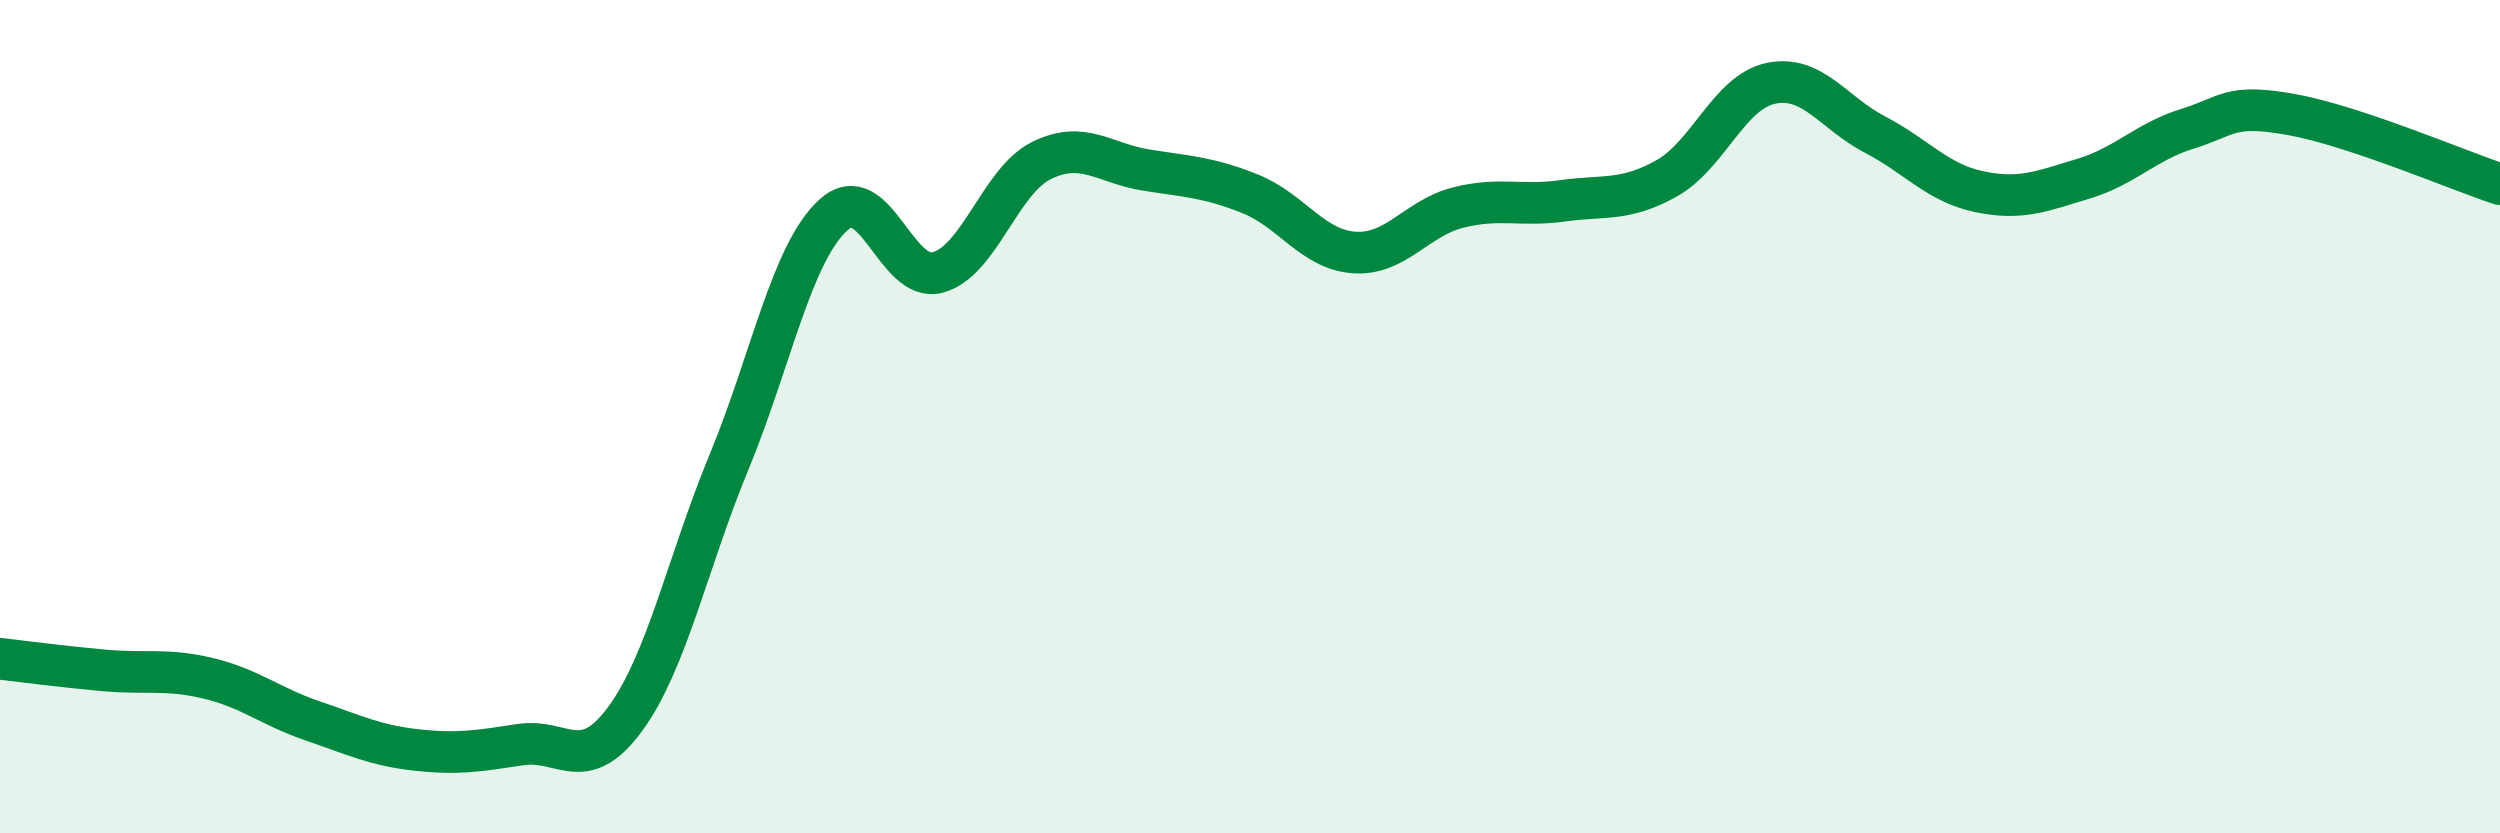
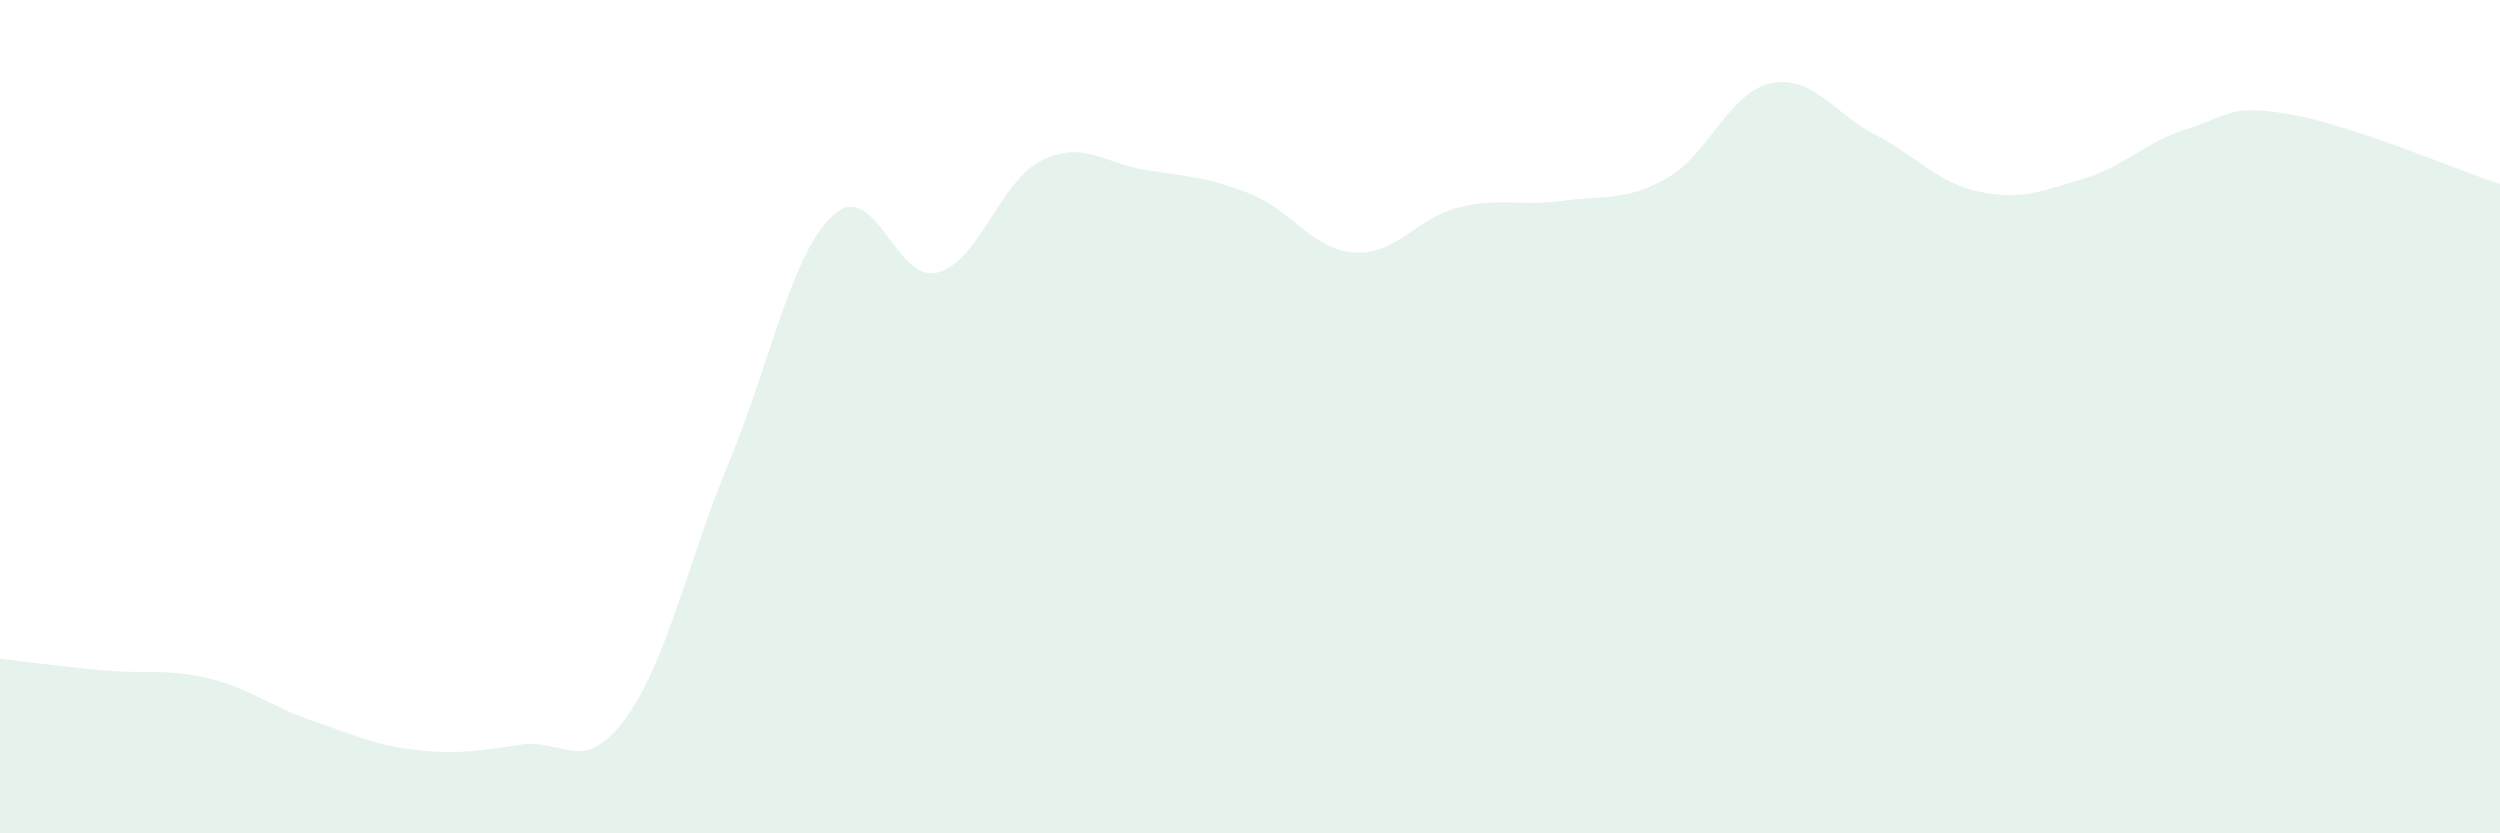
<svg xmlns="http://www.w3.org/2000/svg" width="60" height="20" viewBox="0 0 60 20">
-   <path d="M 0,15.81 C 0.5,15.87 1.5,16 2.5,16.09 C 3.5,16.18 4,16.04 5,16.28 C 6,16.52 6.5,16.96 7.5,17.3 C 8.5,17.64 9,17.89 10,18 C 11,18.11 11.5,18.02 12.5,17.87 C 13.5,17.72 14,18.62 15,17.26 C 16,15.9 16.5,13.5 17.5,11.08 C 18.5,8.66 19,6.07 20,5.16 C 21,4.25 21.5,6.8 22.5,6.54 C 23.5,6.28 24,4.34 25,3.85 C 26,3.36 26.5,3.92 27.5,4.08 C 28.5,4.24 29,4.25 30,4.65 C 31,5.05 31.5,5.99 32.5,6.06 C 33.5,6.13 34,5.23 35,4.98 C 36,4.73 36.5,4.96 37.5,4.82 C 38.5,4.68 39,4.84 40,4.28 C 41,3.72 41.5,2.21 42.5,2 C 43.5,1.79 44,2.71 45,3.23 C 46,3.75 46.5,4.39 47.5,4.6 C 48.5,4.81 49,4.59 50,4.29 C 51,3.99 51.5,3.4 52.5,3.09 C 53.5,2.78 53.5,2.48 55,2.75 C 56.5,3.02 59,4.09 60,4.42L60 20L0 20Z" fill="#008740" opacity="0.1" stroke-linecap="round" stroke-linejoin="round" />
-   <path d="M 0,15.81 C 0.5,15.87 1.5,16 2.5,16.09 C 3.5,16.18 4,16.04 5,16.28 C 6,16.52 6.5,16.96 7.5,17.3 C 8.5,17.64 9,17.89 10,18 C 11,18.11 11.5,18.02 12.5,17.87 C 13.5,17.72 14,18.62 15,17.26 C 16,15.9 16.5,13.5 17.5,11.08 C 18.5,8.66 19,6.07 20,5.16 C 21,4.25 21.5,6.8 22.5,6.54 C 23.5,6.28 24,4.34 25,3.85 C 26,3.36 26.5,3.92 27.5,4.08 C 28.5,4.24 29,4.25 30,4.65 C 31,5.05 31.5,5.99 32.5,6.06 C 33.5,6.13 34,5.23 35,4.98 C 36,4.73 36.5,4.96 37.5,4.82 C 38.5,4.68 39,4.84 40,4.28 C 41,3.72 41.5,2.21 42.5,2 C 43.5,1.79 44,2.71 45,3.23 C 46,3.75 46.5,4.39 47.5,4.6 C 48.5,4.81 49,4.59 50,4.29 C 51,3.99 51.5,3.4 52.5,3.09 C 53.5,2.78 53.5,2.48 55,2.75 C 56.5,3.02 59,4.09 60,4.42" stroke="#008740" stroke-width="1" fill="none" stroke-linecap="round" stroke-linejoin="round" />
+   <path d="M 0,15.81 C 0.5,15.87 1.5,16 2.5,16.09 C 3.5,16.18 4,16.04 5,16.28 C 6,16.52 6.5,16.96 7.5,17.3 C 8.5,17.64 9,17.89 10,18 C 11,18.11 11.5,18.02 12.5,17.87 C 13.5,17.72 14,18.62 15,17.26 C 16,15.9 16.5,13.5 17.5,11.08 C 18.5,8.66 19,6.07 20,5.16 C 21,4.25 21.5,6.8 22.5,6.54 C 23.5,6.28 24,4.34 25,3.85 C 26,3.36 26.5,3.92 27.5,4.08 C 28.5,4.24 29,4.25 30,4.65 C 31,5.05 31.5,5.99 32.5,6.06 C 33.5,6.13 34,5.23 35,4.98 C 36,4.73 36.5,4.96 37.5,4.82 C 38.5,4.68 39,4.84 40,4.28 C 41,3.72 41.5,2.21 42.5,2 C 43.5,1.79 44,2.71 45,3.23 C 46,3.75 46.5,4.39 47.5,4.6 C 48.5,4.81 49,4.59 50,4.29 C 51,3.99 51.5,3.4 52.5,3.09 C 53.5,2.78 53.5,2.48 55,2.75 C 56.5,3.02 59,4.09 60,4.42L60 20L0 20" fill="#008740" opacity="0.1" stroke-linecap="round" stroke-linejoin="round" />
</svg>